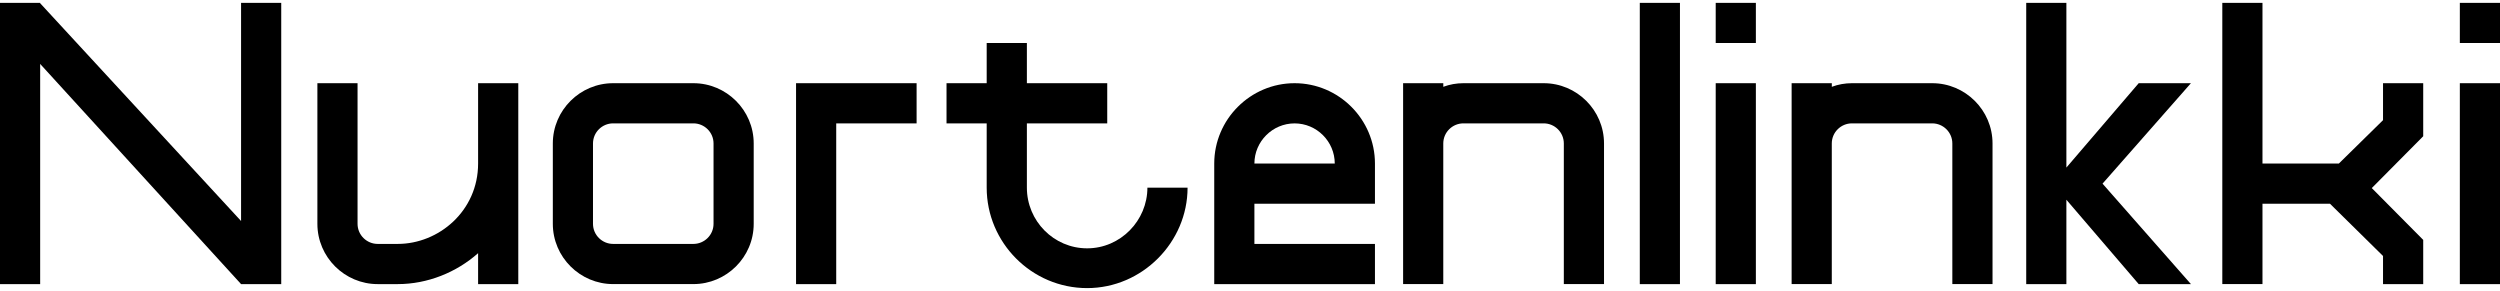
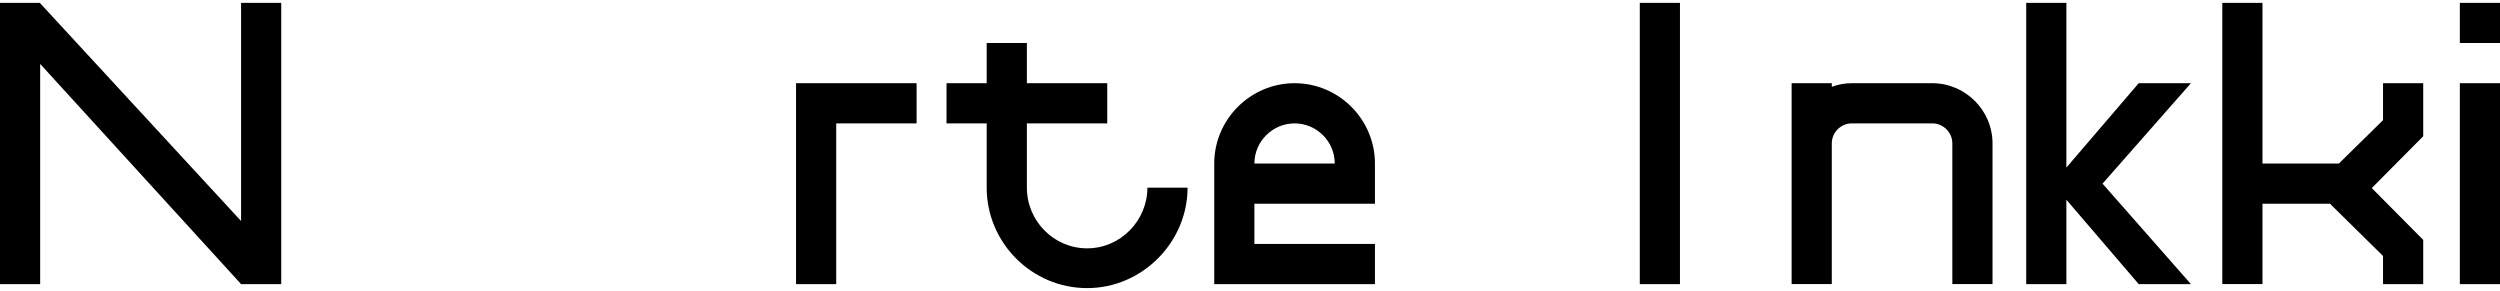
<svg xmlns="http://www.w3.org/2000/svg" width="696" height="81" viewBox="0 0 696 81" fill="none">
  <g clip-path="url(#clip0_525_7861)">
    <path d="M11.182 79.095H0V0.792H11.182V0.903L67.114 61.531V0.792H78.296V79.095H67.114L11.182 17.797V79.095Z" fill="black" />
-     <path d="M144.292 79.095H133.103V70.482C127.059 75.849 119.013 79.095 110.731 79.095H105.137C95.964 79.095 88.36 71.601 88.36 62.318V23.163H99.542V62.311C99.542 65.447 102.118 67.906 105.137 67.906H110.731C122.141 67.906 133.103 58.733 133.103 45.535V23.163H144.292V79.095Z" fill="black" />
-     <path d="M153.906 62.311V39.94C153.906 30.657 161.511 23.163 170.683 23.163H193.054C202.227 23.163 209.831 30.657 209.831 39.94V62.311C209.831 71.594 202.227 79.088 193.054 79.088H170.683C161.511 79.088 153.906 71.594 153.906 62.311ZM170.683 67.906H193.054C196.073 67.906 198.649 65.447 198.649 62.311V39.94C198.649 36.804 196.08 34.345 193.054 34.345H170.683C167.665 34.345 165.089 36.804 165.089 39.94V62.311C165.089 65.447 167.665 67.906 170.683 67.906Z" fill="black" />
    <path d="M255.175 34.352H232.803V79.095H221.621V23.163H255.182V34.345L255.175 34.352Z" fill="black" />
    <path d="M302.66 80.208C287.223 80.208 274.694 67.568 274.694 52.242V34.346H263.512V23.164H274.694V11.975H285.883V23.164H308.255V34.346H285.883V52.242C285.883 61.525 293.377 69.136 302.66 69.136C311.943 69.136 319.437 61.421 319.437 52.242H330.619C330.619 67.458 317.979 80.208 302.653 80.208H302.66Z" fill="black" />
    <path d="M349.226 67.906H382.787V79.095H338.044V45.535C338.044 33.233 348.107 23.163 360.415 23.163C372.723 23.163 382.787 33.226 382.787 45.535V56.717H349.226V67.899V67.906ZM371.598 45.535C371.598 39.38 366.562 34.352 360.415 34.352C354.268 34.352 349.226 39.387 349.226 45.535H371.598Z" fill="black" />
-     <path d="M401.815 23.163V24.165C403.604 23.495 405.51 23.163 407.41 23.163H429.781C438.953 23.163 446.558 30.657 446.558 39.94V79.088H435.369V39.94C435.369 36.804 432.799 34.345 429.774 34.345H407.403C404.384 34.345 401.808 36.804 401.808 39.94V79.088H390.626V23.163H401.808H401.815Z" fill="black" />
    <path d="M467.7 0.792V79.095H456.518V0.792H467.7Z" fill="black" />
-     <path d="M477.653 0.792H488.835V11.974H477.653V0.792ZM488.835 23.163V79.095H477.653V23.163H488.835Z" fill="black" />
    <path d="M509.977 23.163V24.165C511.766 23.495 513.672 23.163 515.571 23.163H537.943C547.115 23.163 554.72 30.657 554.72 39.94V79.088H543.53V39.94C543.53 36.804 540.961 34.345 537.936 34.345H515.564C512.546 34.345 509.97 36.804 509.97 39.94V79.088H498.788V23.163H509.97H509.977Z" fill="black" />
    <path d="M575.281 79.095H564.099V0.792H575.281V46.654L595.415 23.163H609.954L585.345 51.129L609.954 79.095H595.415L575.281 55.605V79.095Z" fill="black" />
    <path d="M629.881 45.535H651.133L663.434 33.455V23.163H674.623V37.93L660.305 52.359L674.623 66.787V79.095H663.434V71.263L648.667 56.717H629.874V79.088H618.691V0.792H629.874V45.535H629.881Z" fill="black" />
    <path d="M684.818 0.792H696V11.974H684.818V0.792ZM696 23.163V79.095H684.818V23.163H696Z" fill="black" />
  </g>
  <defs>
    <clipPath id="clip0_525_7861">
      <rect width="696" height="79.415" fill="white" transform="translate(0 0.792)" />
    </clipPath>
  </defs>
</svg>